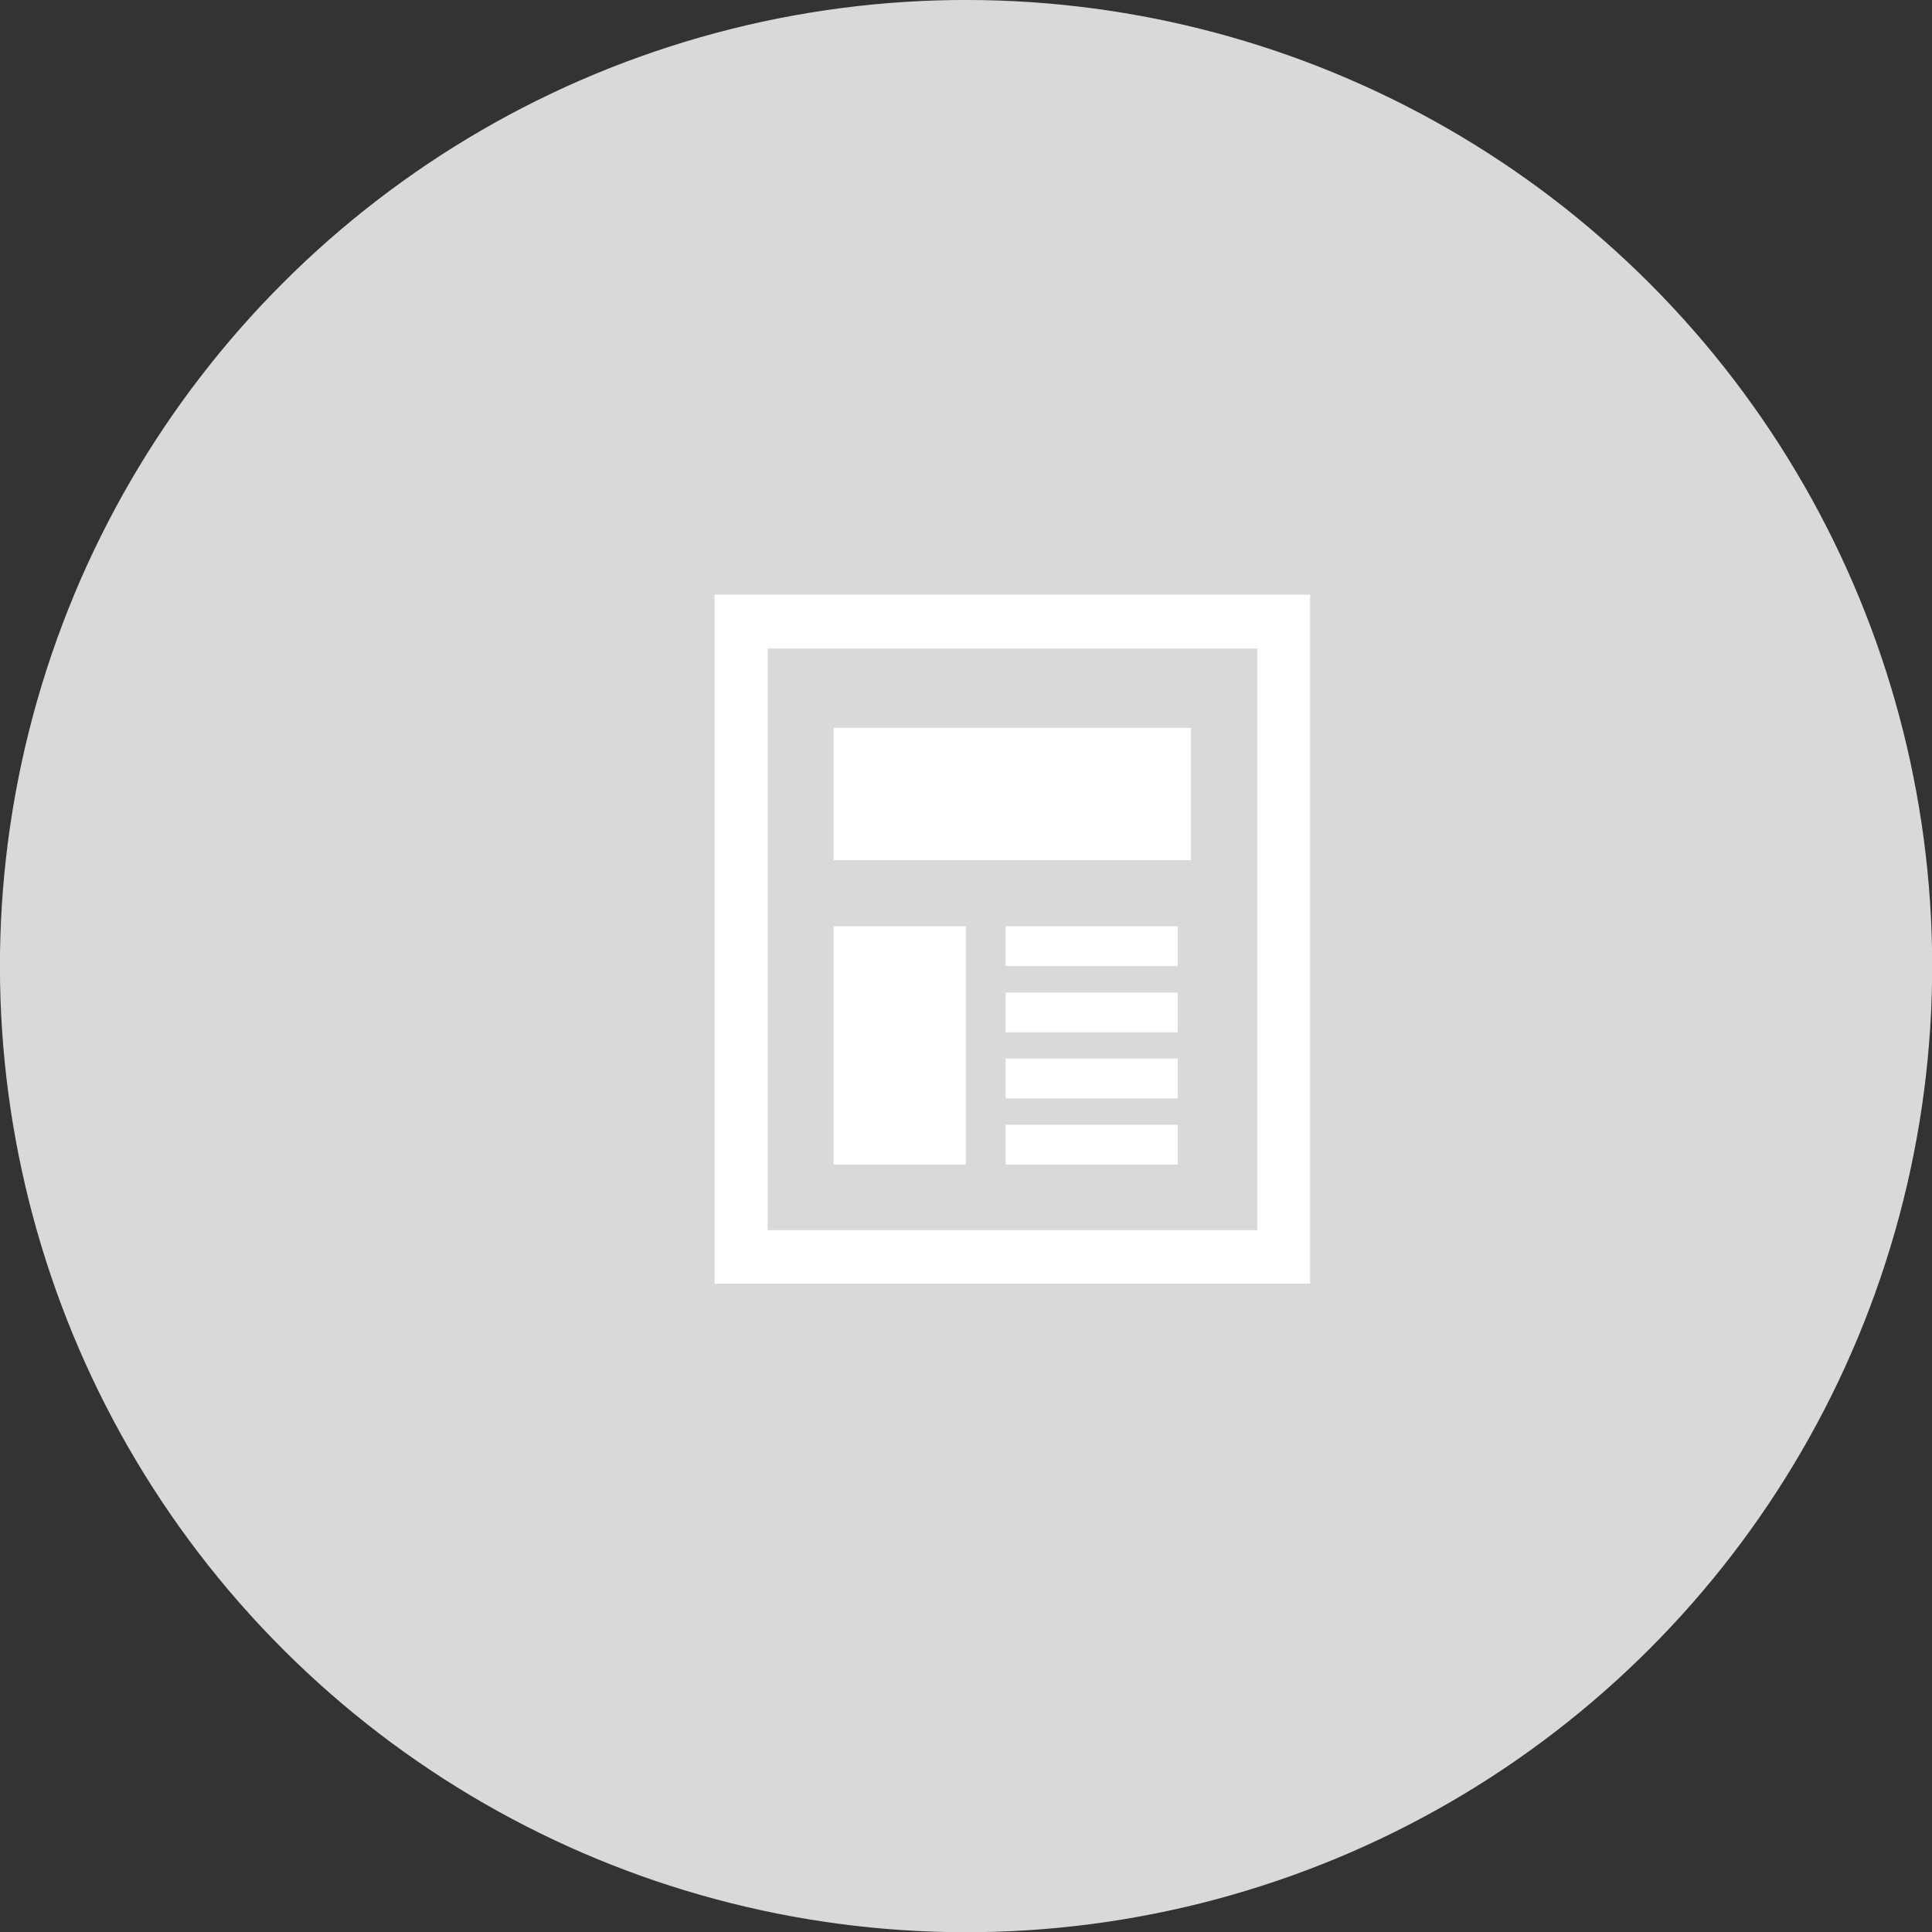
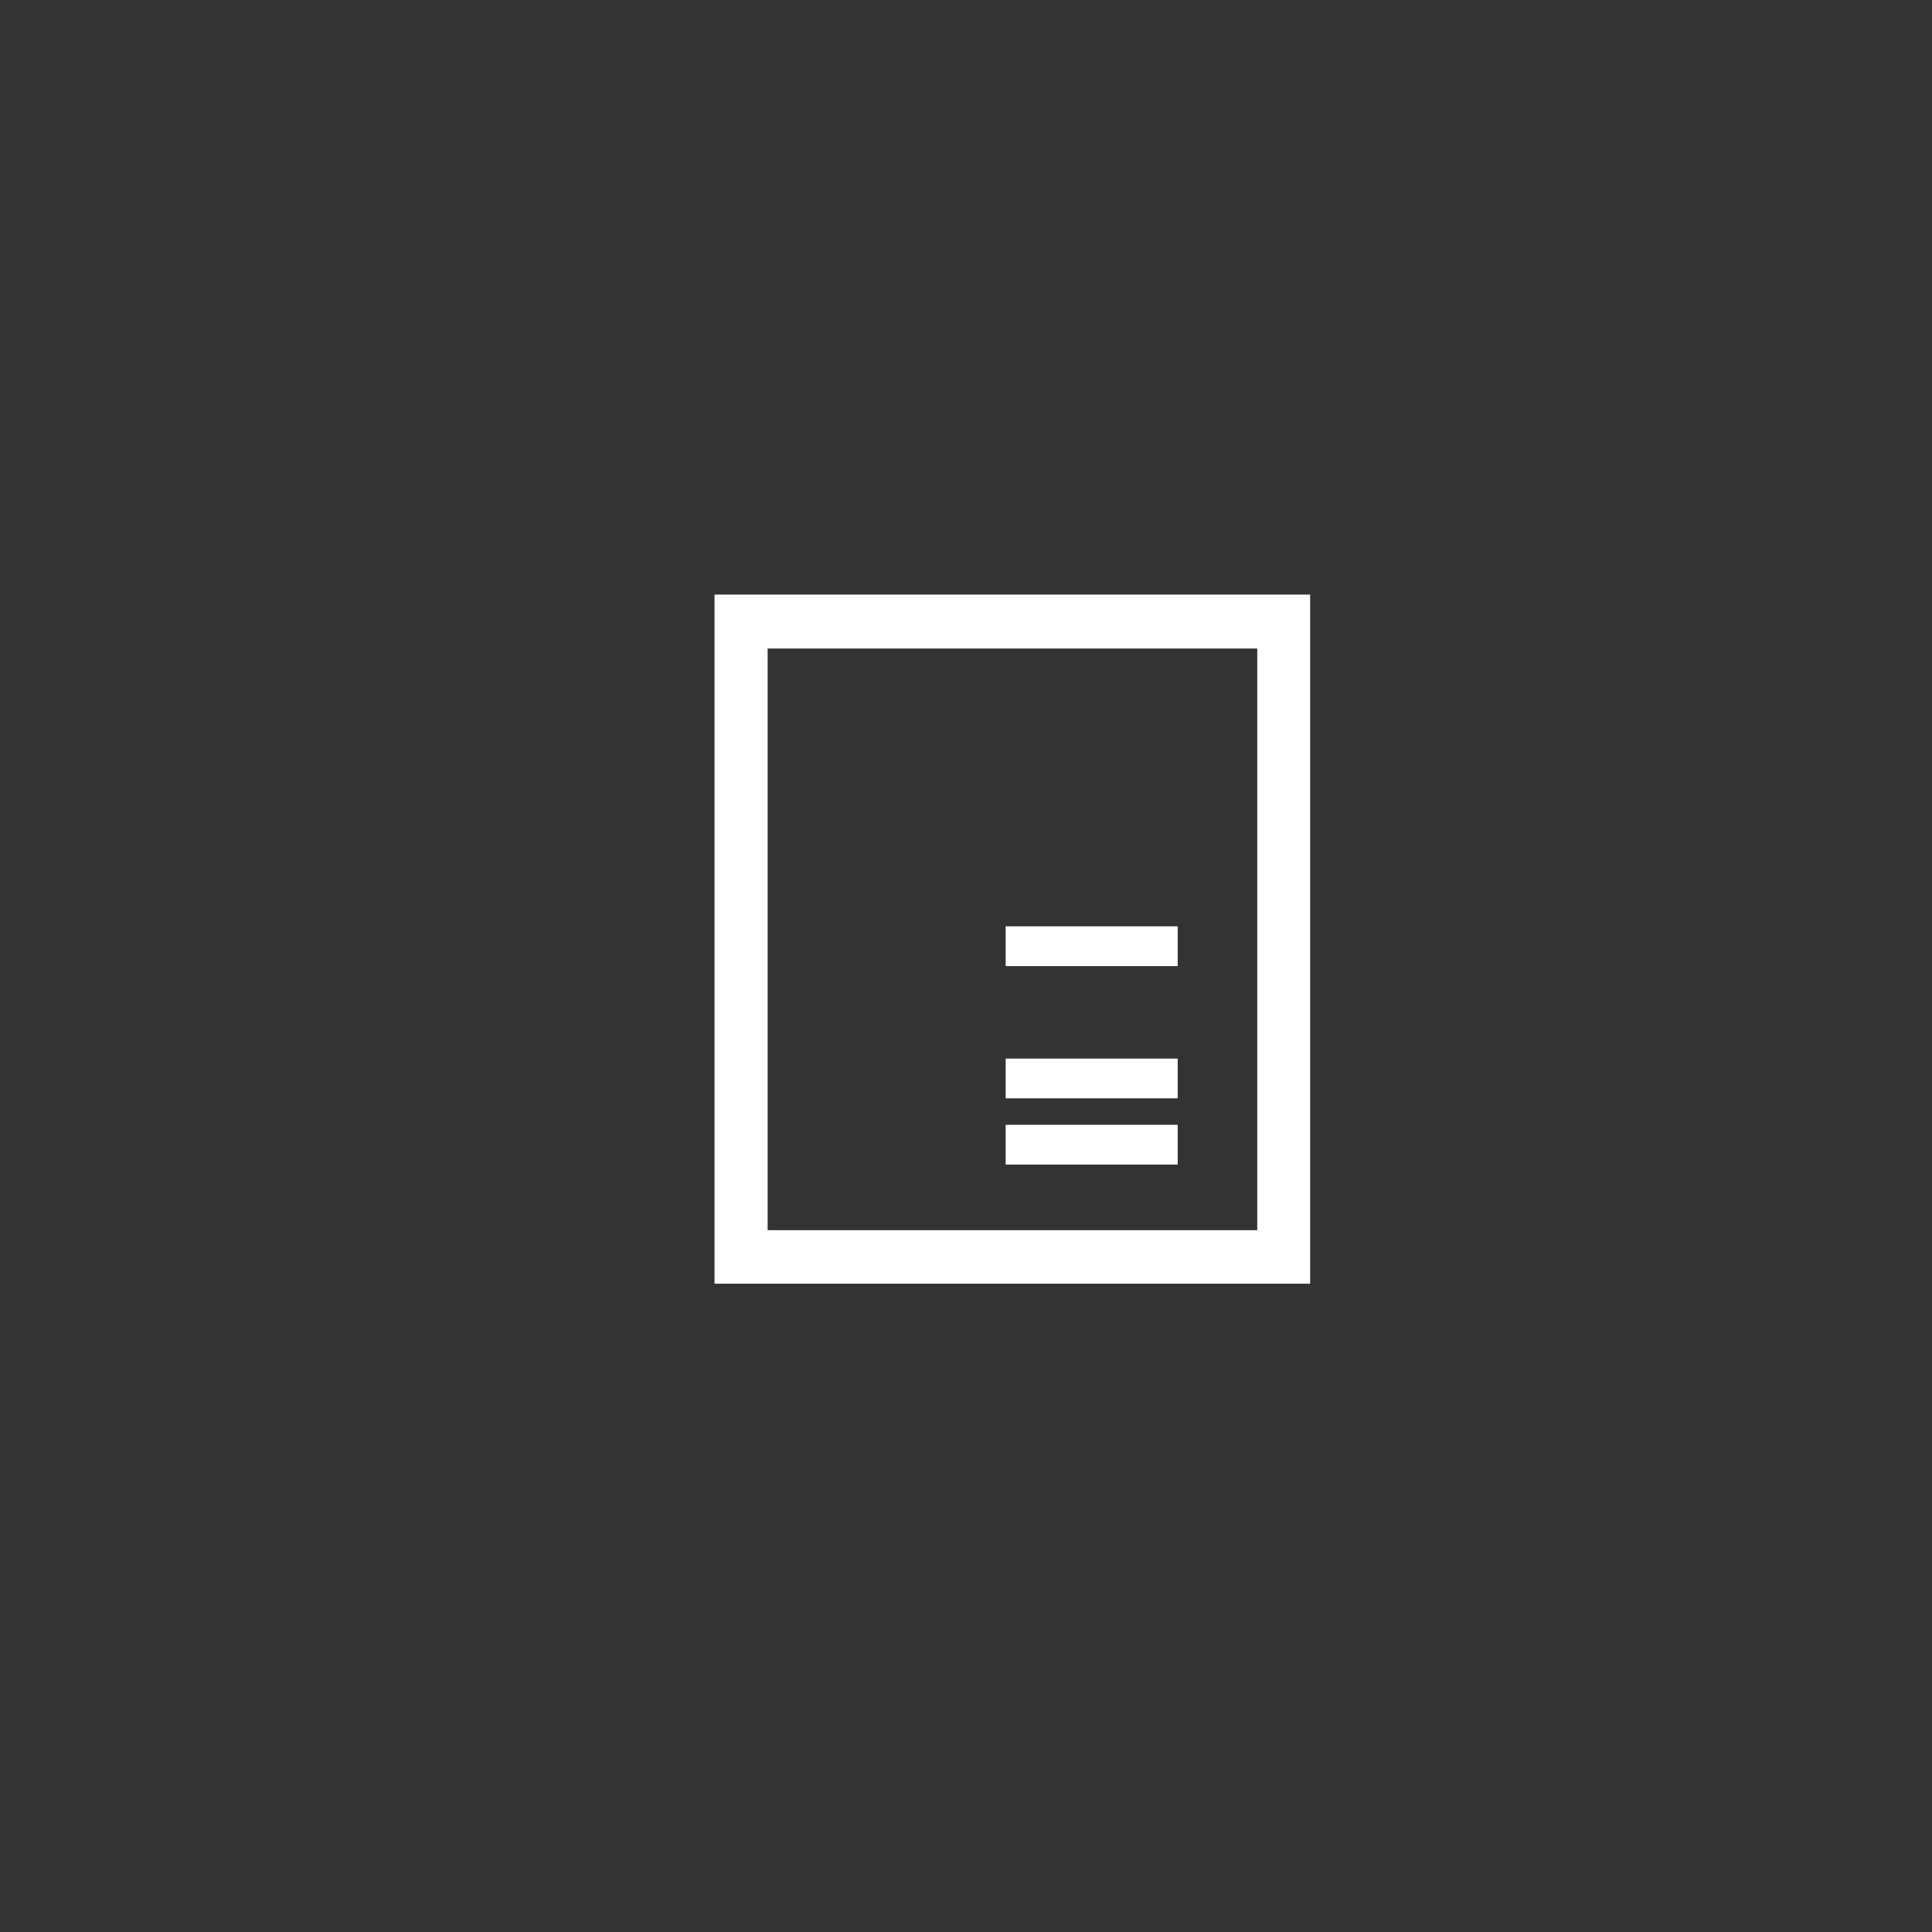
<svg xmlns="http://www.w3.org/2000/svg" viewBox="0 0 94.23 94.23">
  <rect x="0" y="0" width="94.23" height="94.23" fill="#333333" stroke="none" />
  <defs>
    <style>.cls-1{fill:#d9d9d9;}.cls-2{fill:#fff;}</style>
  </defs>
  <g id="レイヤー_2" data-name="レイヤー 2">
    <g id="design">
-       <circle class="cls-1" cx="47.12" cy="47.12" r="47.12" transform="translate(-19.52 47.12) rotate(-45)" />
-       <rect class="cls-2" x="40.66" y="35.5" width="17.43" height="6.45" />
-       <path class="cls-2" d="M34.85,29V62.61H63.9V29ZM60.67,60H37.44V31.63H61.32V60Z" />
+       <path class="cls-2" d="M34.85,29V62.61H63.9V29M60.67,60H37.44V31.63H61.32V60Z" />
      <rect class="cls-2" x="49.05" y="45.18" width="8.39" height="1.94" />
-       <rect class="cls-2" x="49.05" y="48.41" width="8.39" height="1.94" />
      <rect class="cls-2" x="49.05" y="51.63" width="8.39" height="1.94" />
      <rect class="cls-2" x="49.05" y="54.86" width="8.39" height="1.94" />
-       <rect class="cls-2" x="40.66" y="45.18" width="6.45" height="11.62" />
    </g>
  </g>
</svg>